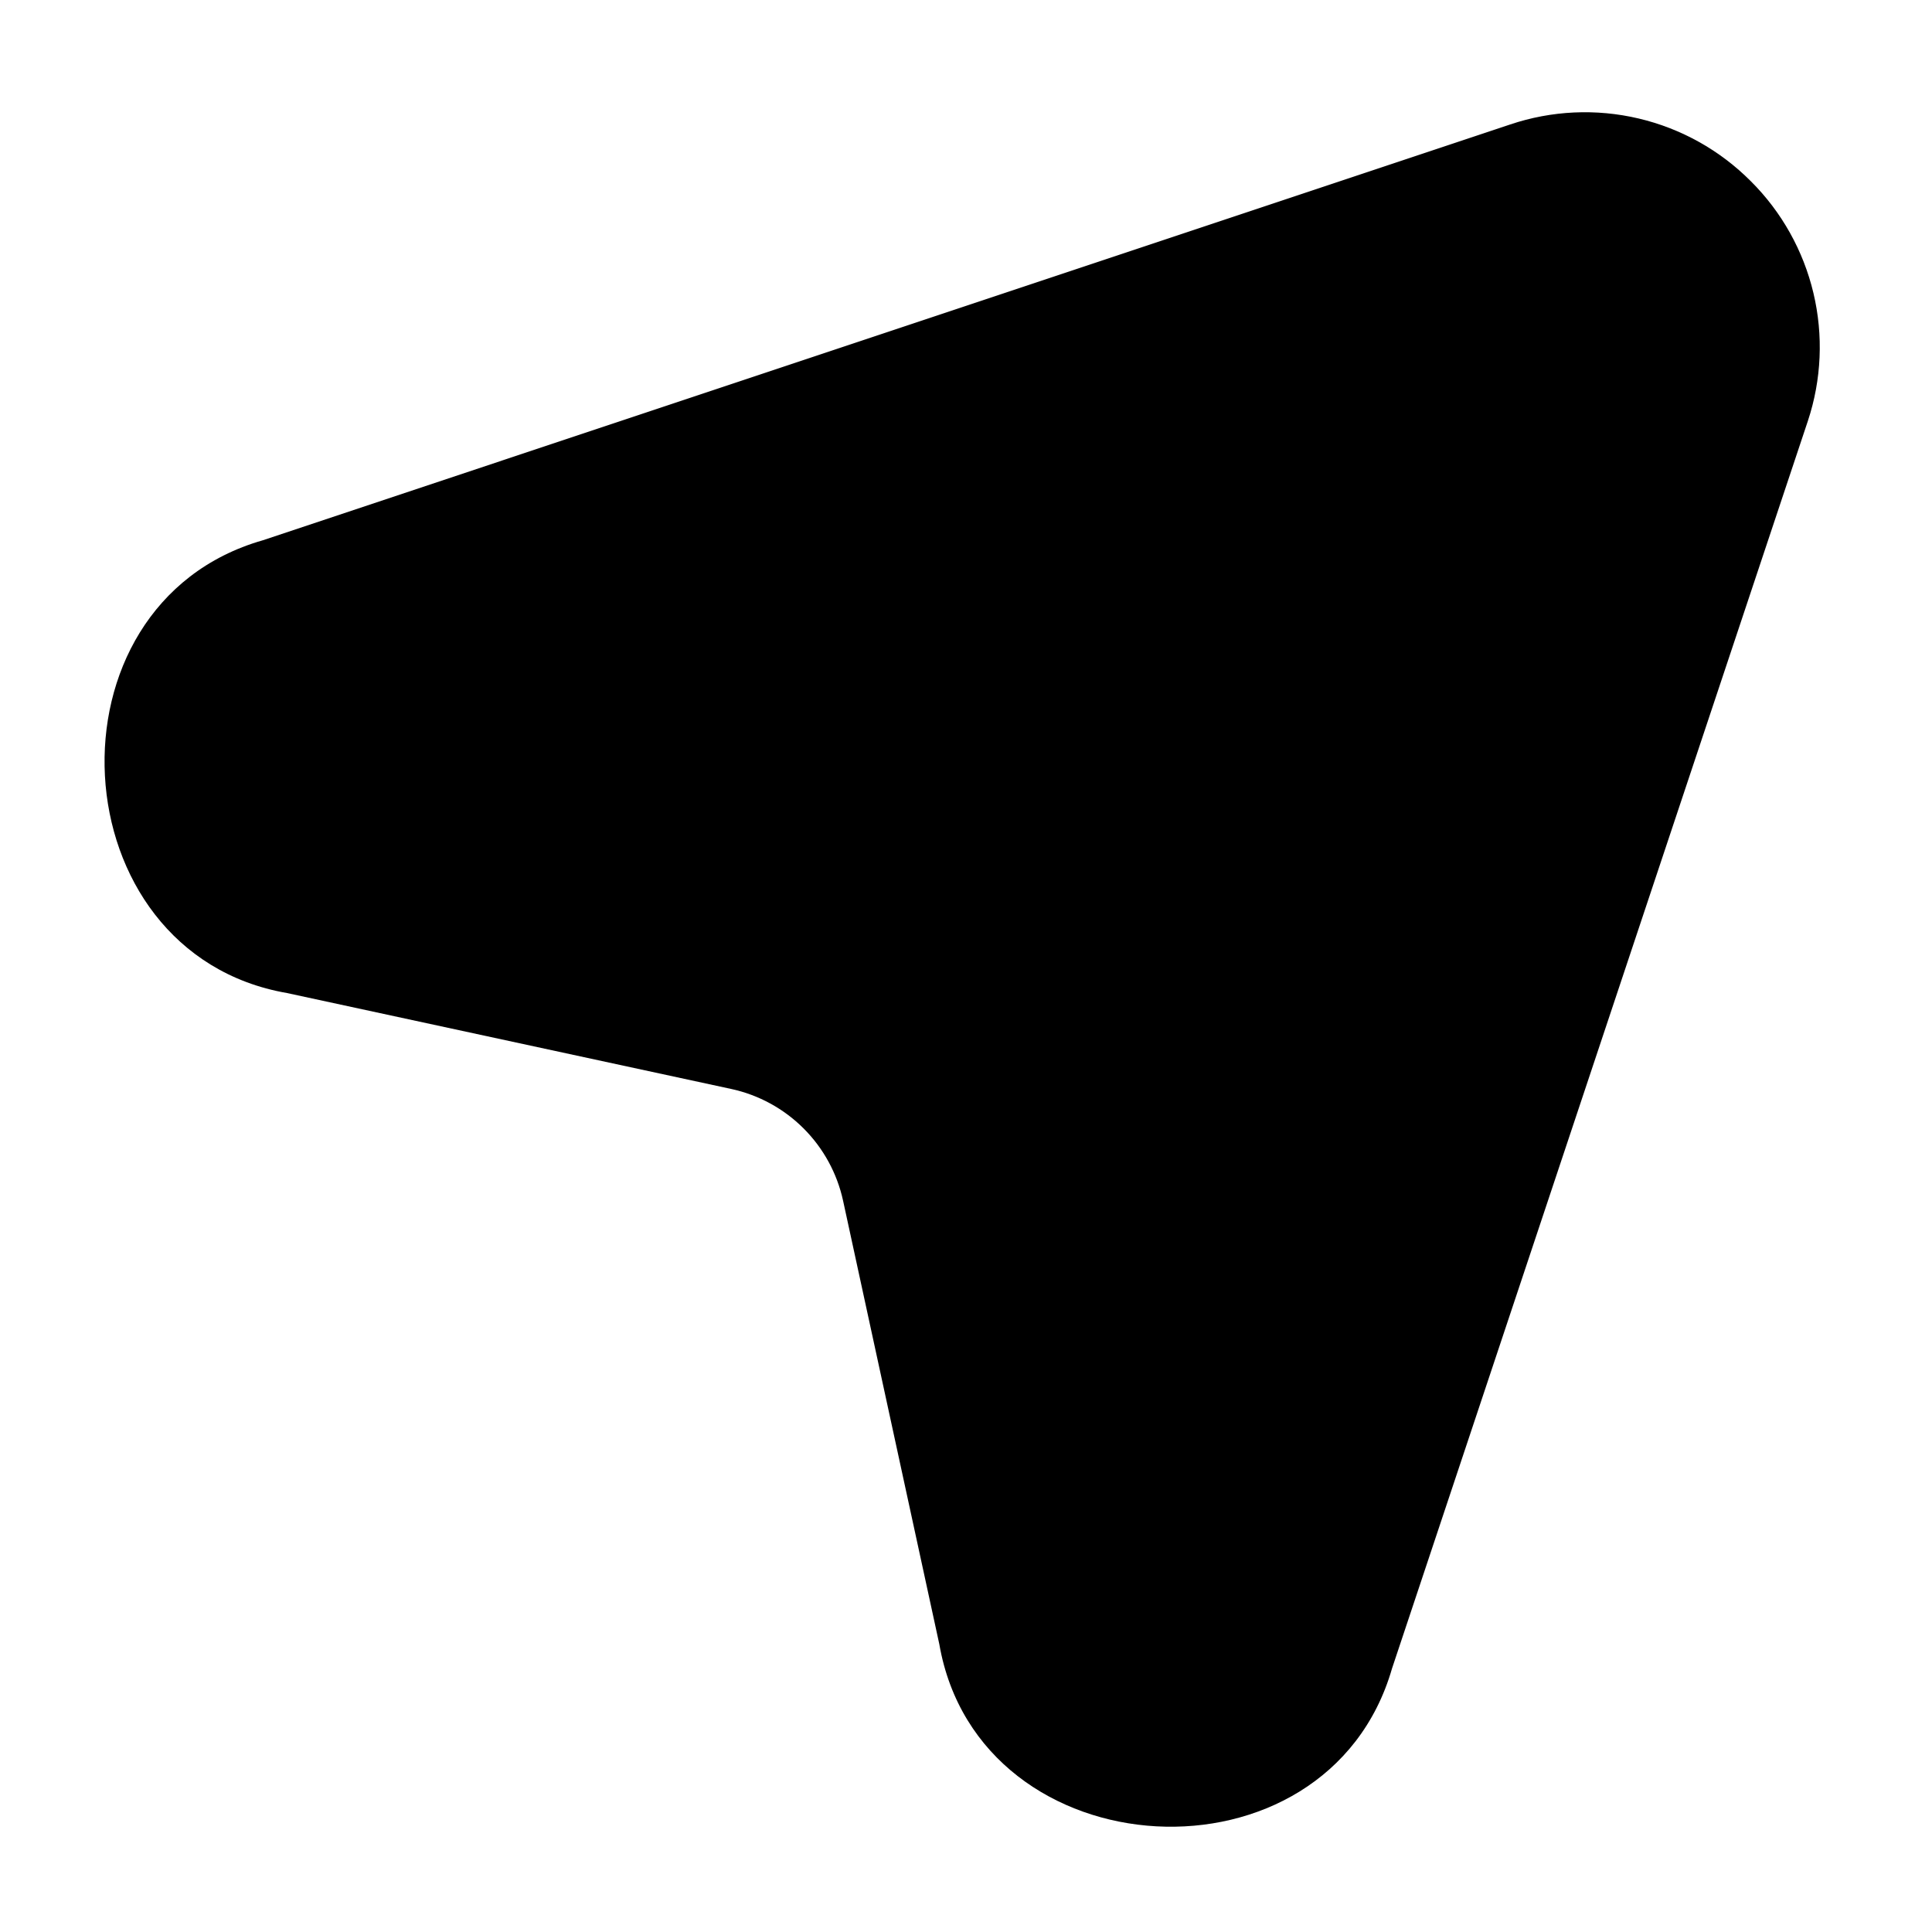
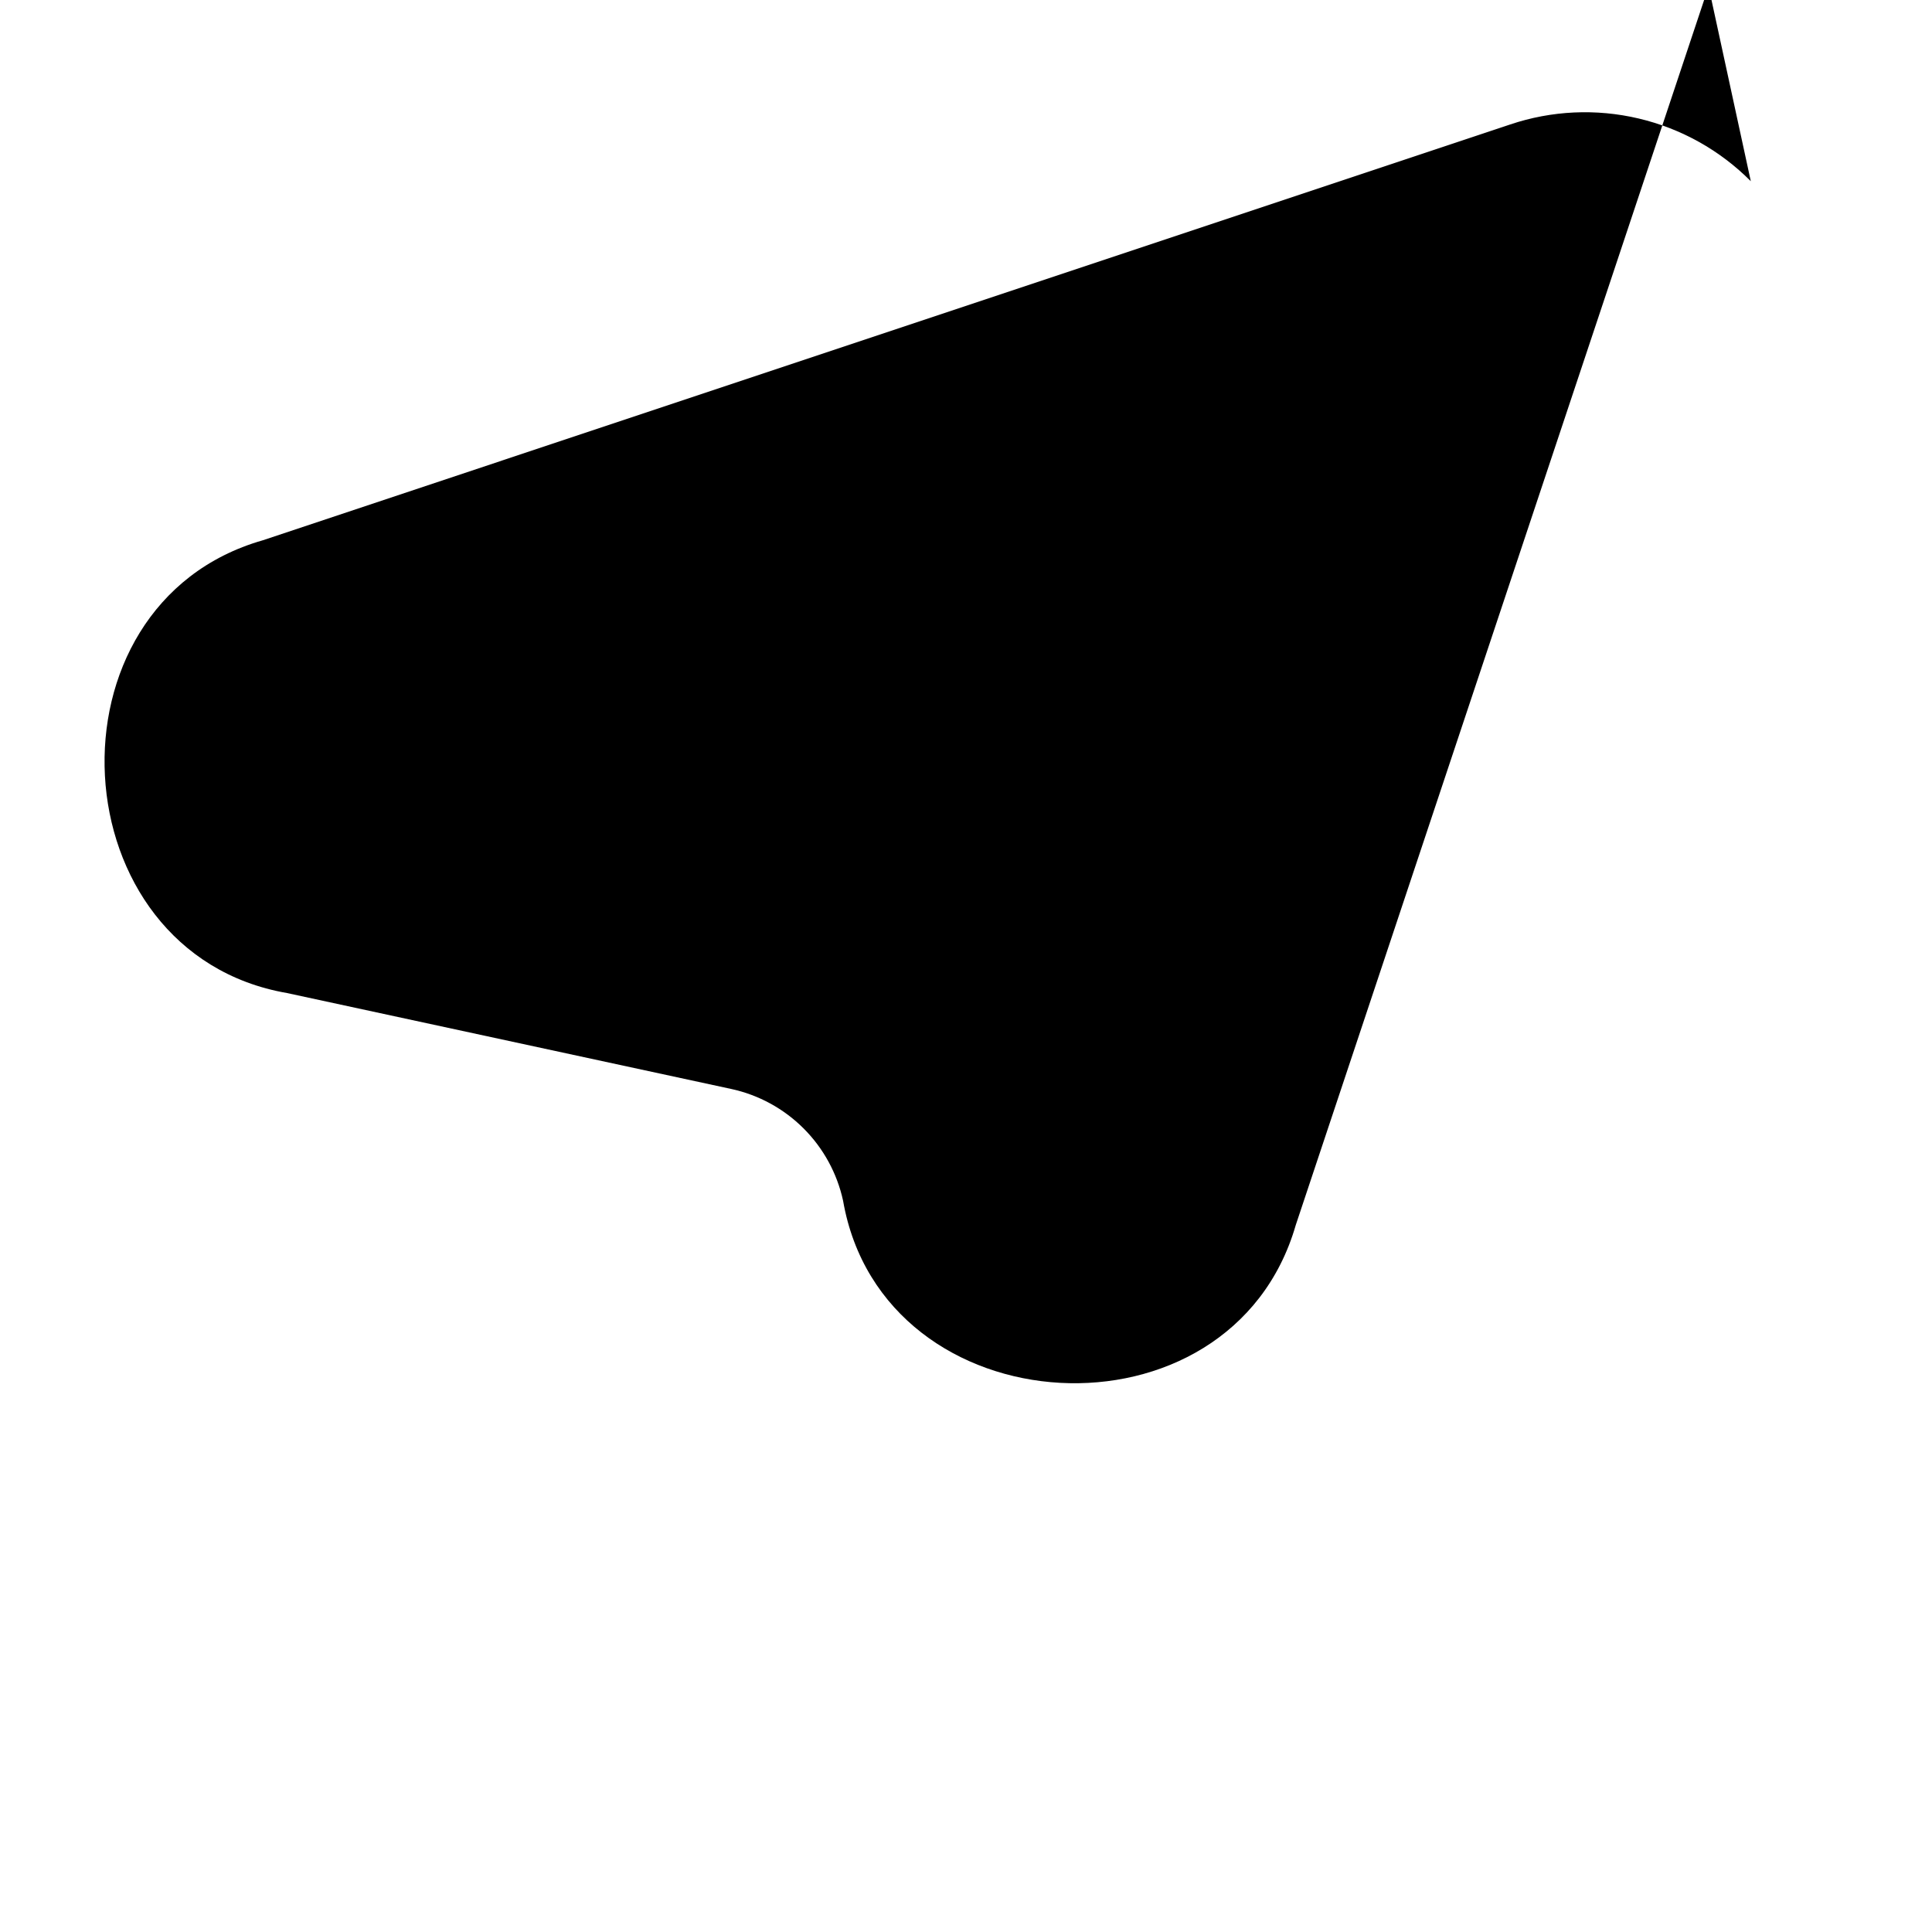
<svg xmlns="http://www.w3.org/2000/svg" fill="#000000" width="800px" height="800px" version="1.1" viewBox="144 144 512 512">
-   <path d="m607.98 192.02c-8.164-8.207-18.465-13.965-29.734-16.621-11.27-2.656-23.055-2.109-34.027 1.586l-330.62 110.21c-59.277 17.004-54.316 109.42 6.453 119.97l117.77 25.43c7.25 1.578 13.895 5.207 19.145 10.457 5.246 5.246 8.875 11.891 10.457 19.141l25.504 117.53c10.547 60.691 102.81 65.891 119.97 6.453l110.21-330.62c3.629-10.949 4.137-22.691 1.469-33.91-2.672-11.219-8.41-21.477-16.582-29.617z" />
+   <path d="m607.98 192.02c-8.164-8.207-18.465-13.965-29.734-16.621-11.27-2.656-23.055-2.109-34.027 1.586l-330.62 110.21c-59.277 17.004-54.316 109.42 6.453 119.97l117.77 25.43c7.25 1.578 13.895 5.207 19.145 10.457 5.246 5.246 8.875 11.891 10.457 19.141c10.547 60.691 102.81 65.891 119.97 6.453l110.21-330.62c3.629-10.949 4.137-22.691 1.469-33.91-2.672-11.219-8.41-21.477-16.582-29.617z" />
</svg>